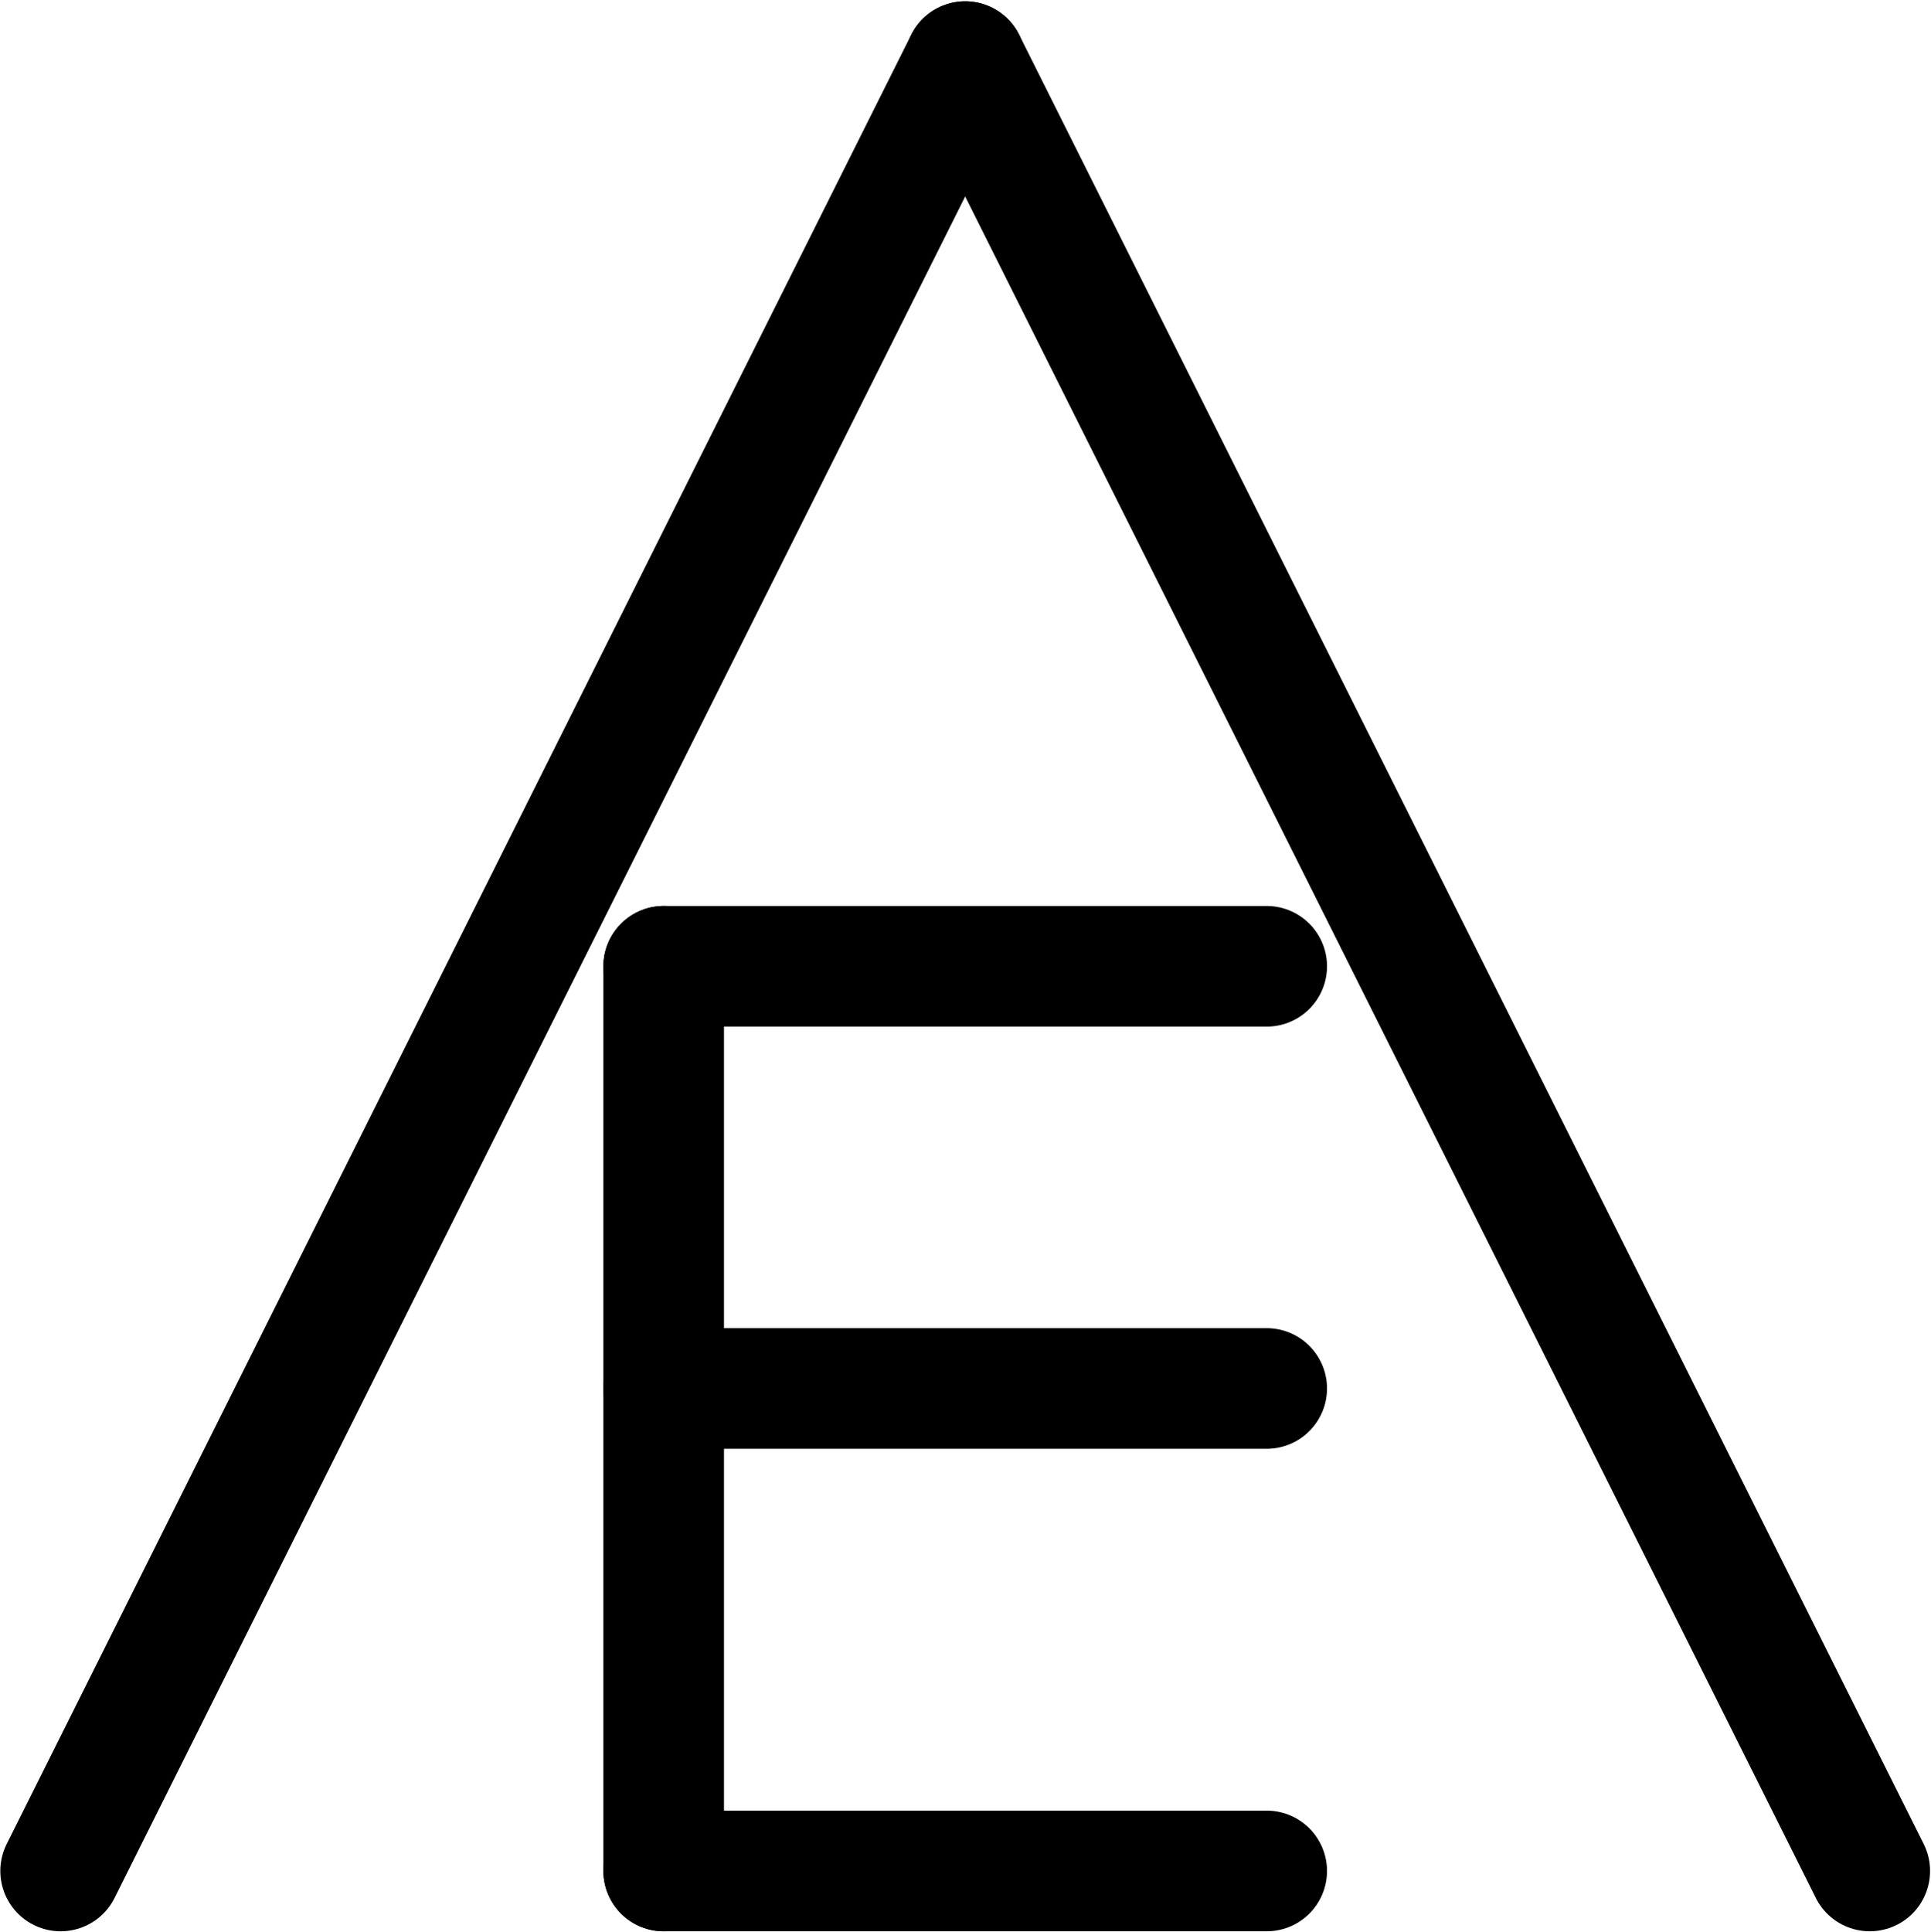
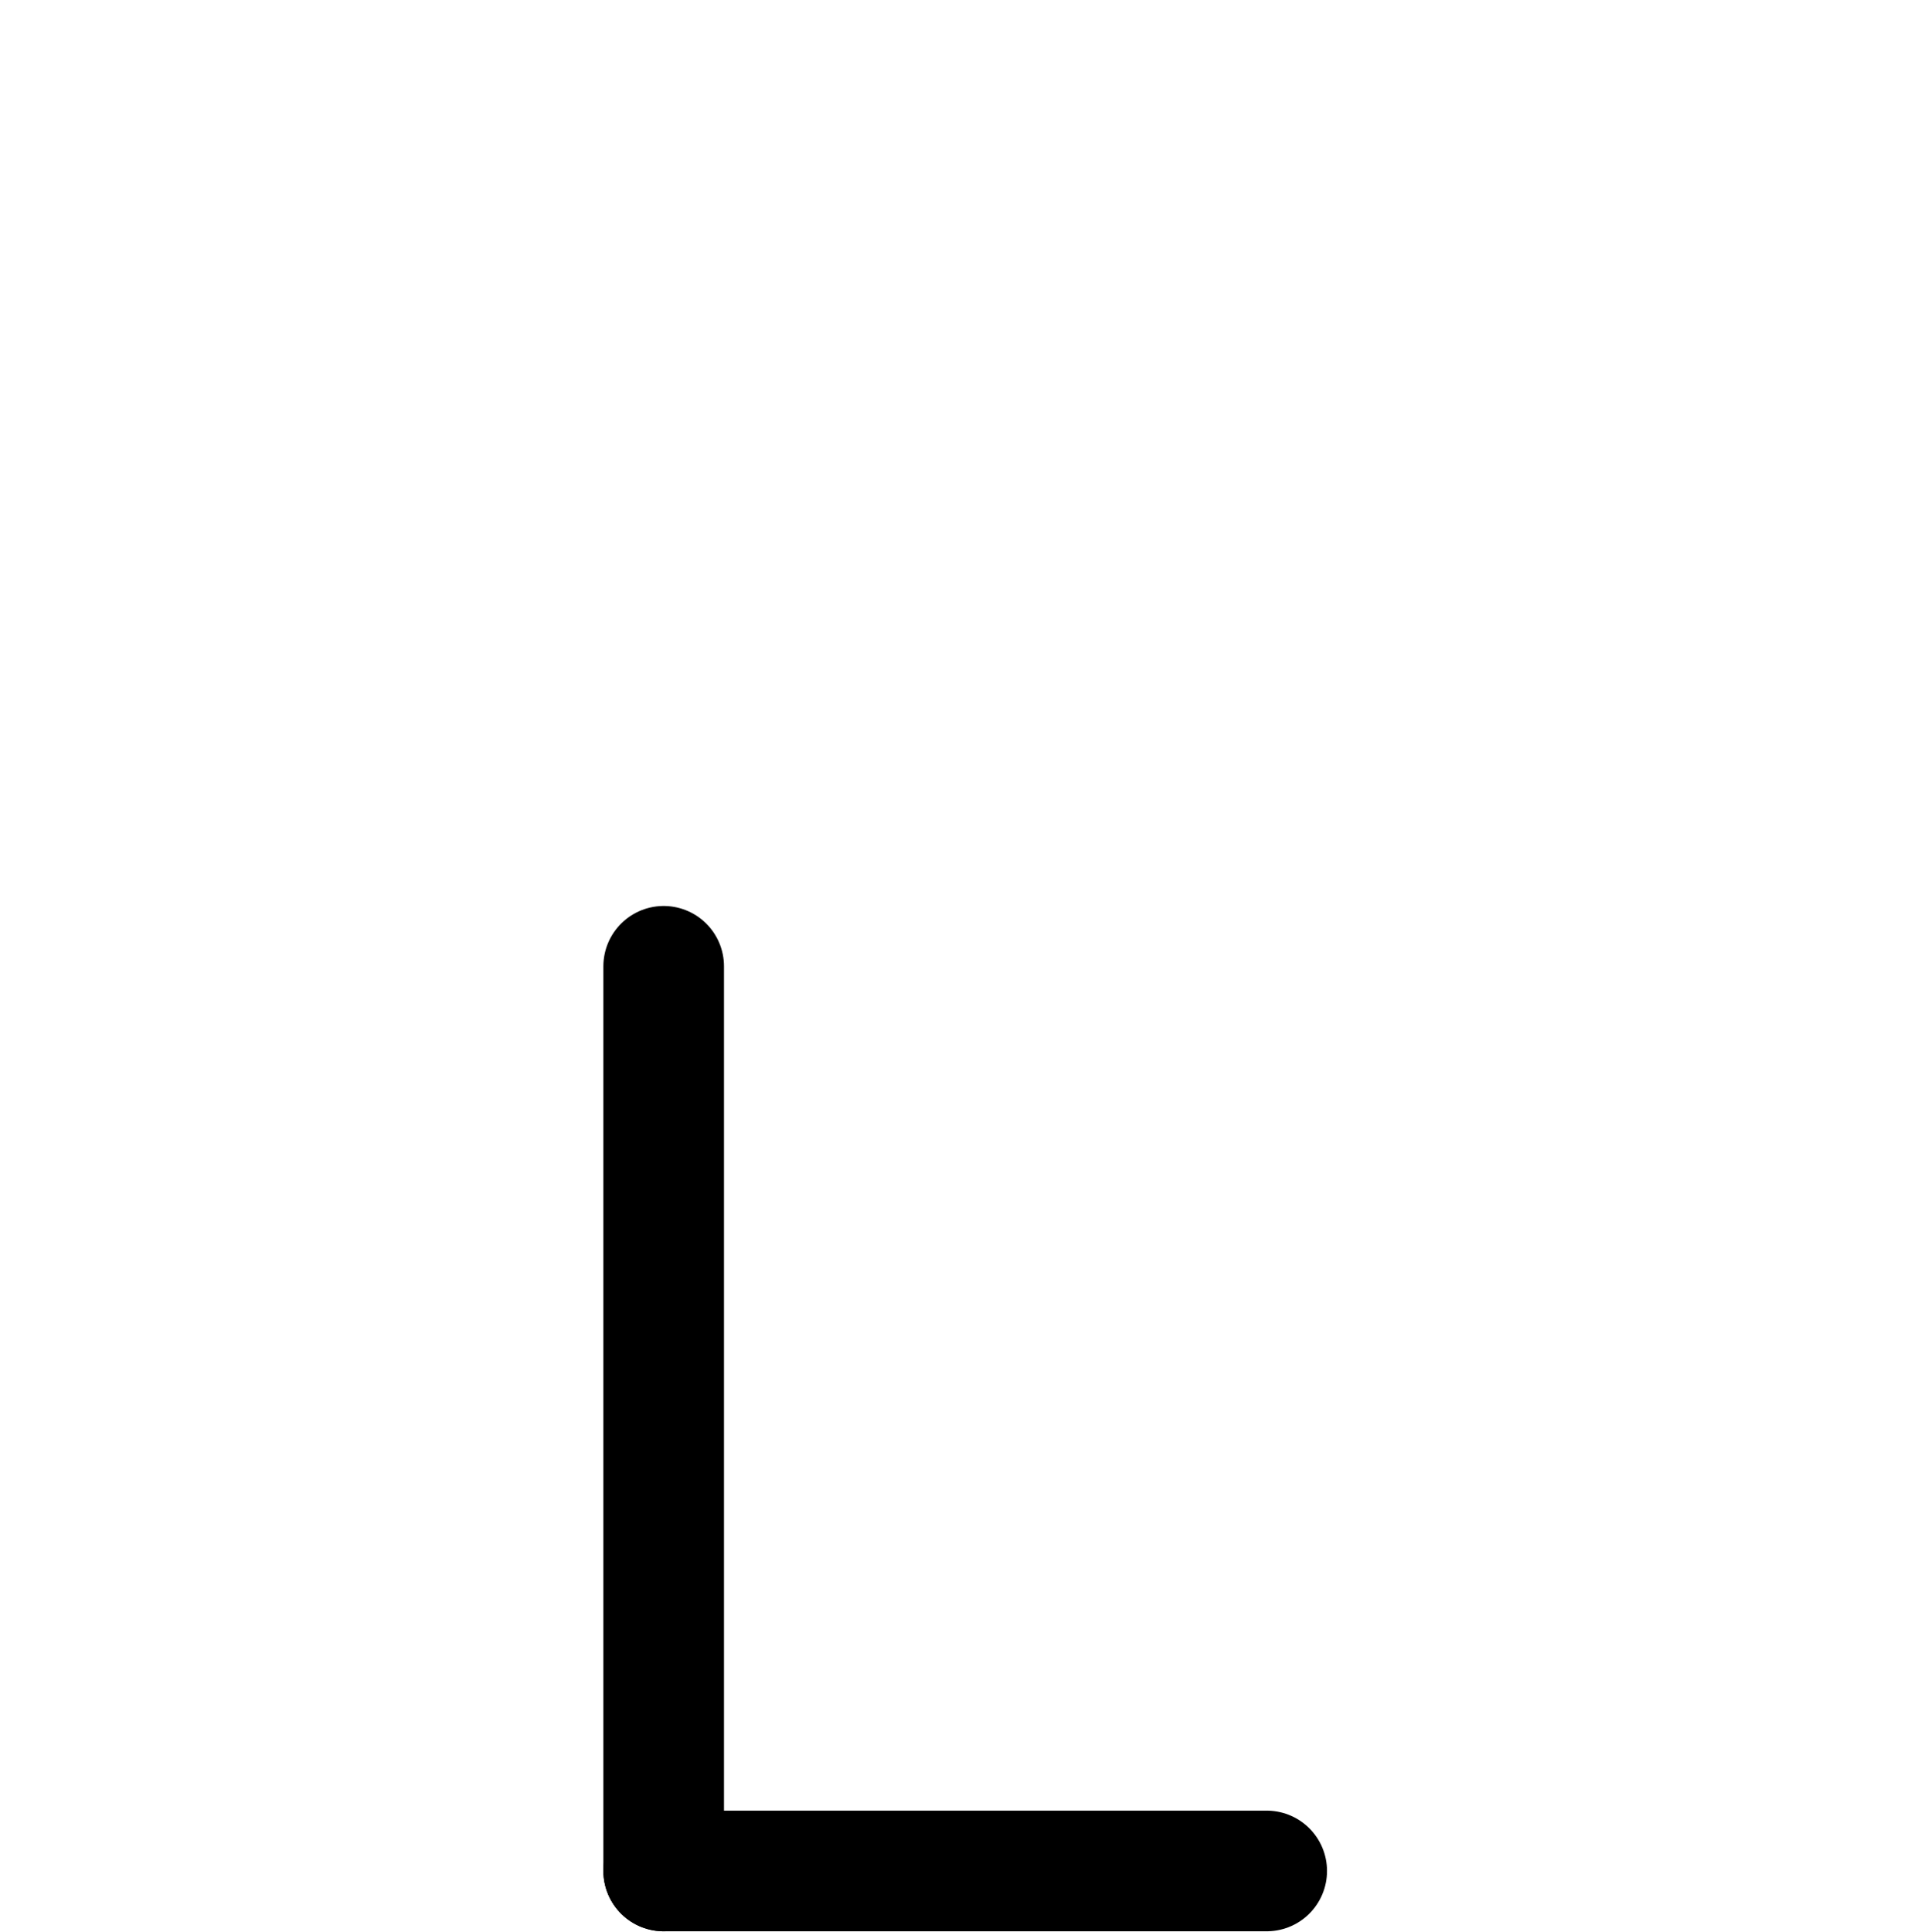
<svg xmlns="http://www.w3.org/2000/svg" xmlns:ns1="http://sodipodi.sourceforge.net/DTD/sodipodi-0.dtd" xmlns:ns2="http://www.inkscape.org/namespaces/inkscape" viewBox="0 0 426.838 427.027" height="427.027" width="426.838" xml:space="preserve" id="svg2" version="1.1" ns1:docname="monogram.houghton.553.svg" ns2:version="0.92.3 (2405546, 2018-03-11)">
  <ns1:namedview pagecolor="#ffffff" bordercolor="#666666" borderopacity="1" objecttolerance="10" gridtolerance="10" guidetolerance="10" ns2:pageopacity="0" ns2:pageshadow="2" ns2:window-width="640" ns2:window-height="480" id="namedview18" showgrid="false" ns2:zoom="0.44250002" ns2:cx="213.41899" ns2:cy="213.52324" ns2:window-x="83" ns2:window-y="27" ns2:window-maximized="0" ns2:current-layer="svg2" />
  <defs id="defs6" />
  <g transform="matrix(1.333,0,0,-1.333,-53.248,480.17)" id="g10">
    <g transform="translate(50,50)" id="g12">
-       <path id="path14" style="fill:none;stroke:#000000;stroke-width:20;stroke-linecap:round;stroke-linejoin:miter;stroke-miterlimit:10;stroke-dasharray:none;stroke-opacity:1" d="M 0,0 150,300" ns2:connector-curvature="0" />
-     </g>
+       </g>
    <g transform="translate(350,50)" id="g16">
-       <path id="path18" style="fill:none;stroke:#000000;stroke-width:20;stroke-linecap:round;stroke-linejoin:miter;stroke-miterlimit:10;stroke-dasharray:none;stroke-opacity:1" d="M 0,0 -150,300" ns2:connector-curvature="0" />
-     </g>
+       </g>
    <g transform="translate(150,200)" id="g20">
      <path id="path22" style="fill:none;stroke:#000000;stroke-width:20;stroke-linecap:round;stroke-linejoin:miter;stroke-miterlimit:10;stroke-dasharray:none;stroke-opacity:1" d="M 0,0 V -150" ns2:connector-curvature="0" />
    </g>
    <g transform="translate(250,50)" id="g24">
      <path id="path26" style="fill:none;stroke:#000000;stroke-width:20;stroke-linecap:round;stroke-linejoin:miter;stroke-miterlimit:10;stroke-dasharray:none;stroke-opacity:1" d="M 0,0 H -100" ns2:connector-curvature="0" />
    </g>
    <g transform="translate(150,200)" id="g28">
-       <path id="path30" style="fill:none;stroke:#000000;stroke-width:20;stroke-linecap:round;stroke-linejoin:miter;stroke-miterlimit:10;stroke-dasharray:none;stroke-opacity:1" d="M 0,0 H 100" ns2:connector-curvature="0" />
-     </g>
+       </g>
    <g transform="translate(150,130)" id="g32">
-       <path id="path34" style="fill:none;stroke:#000000;stroke-width:20;stroke-linecap:round;stroke-linejoin:miter;stroke-miterlimit:10;stroke-dasharray:none;stroke-opacity:1" d="M 0,0 H 100" ns2:connector-curvature="0" />
-     </g>
+       </g>
  </g>
</svg>